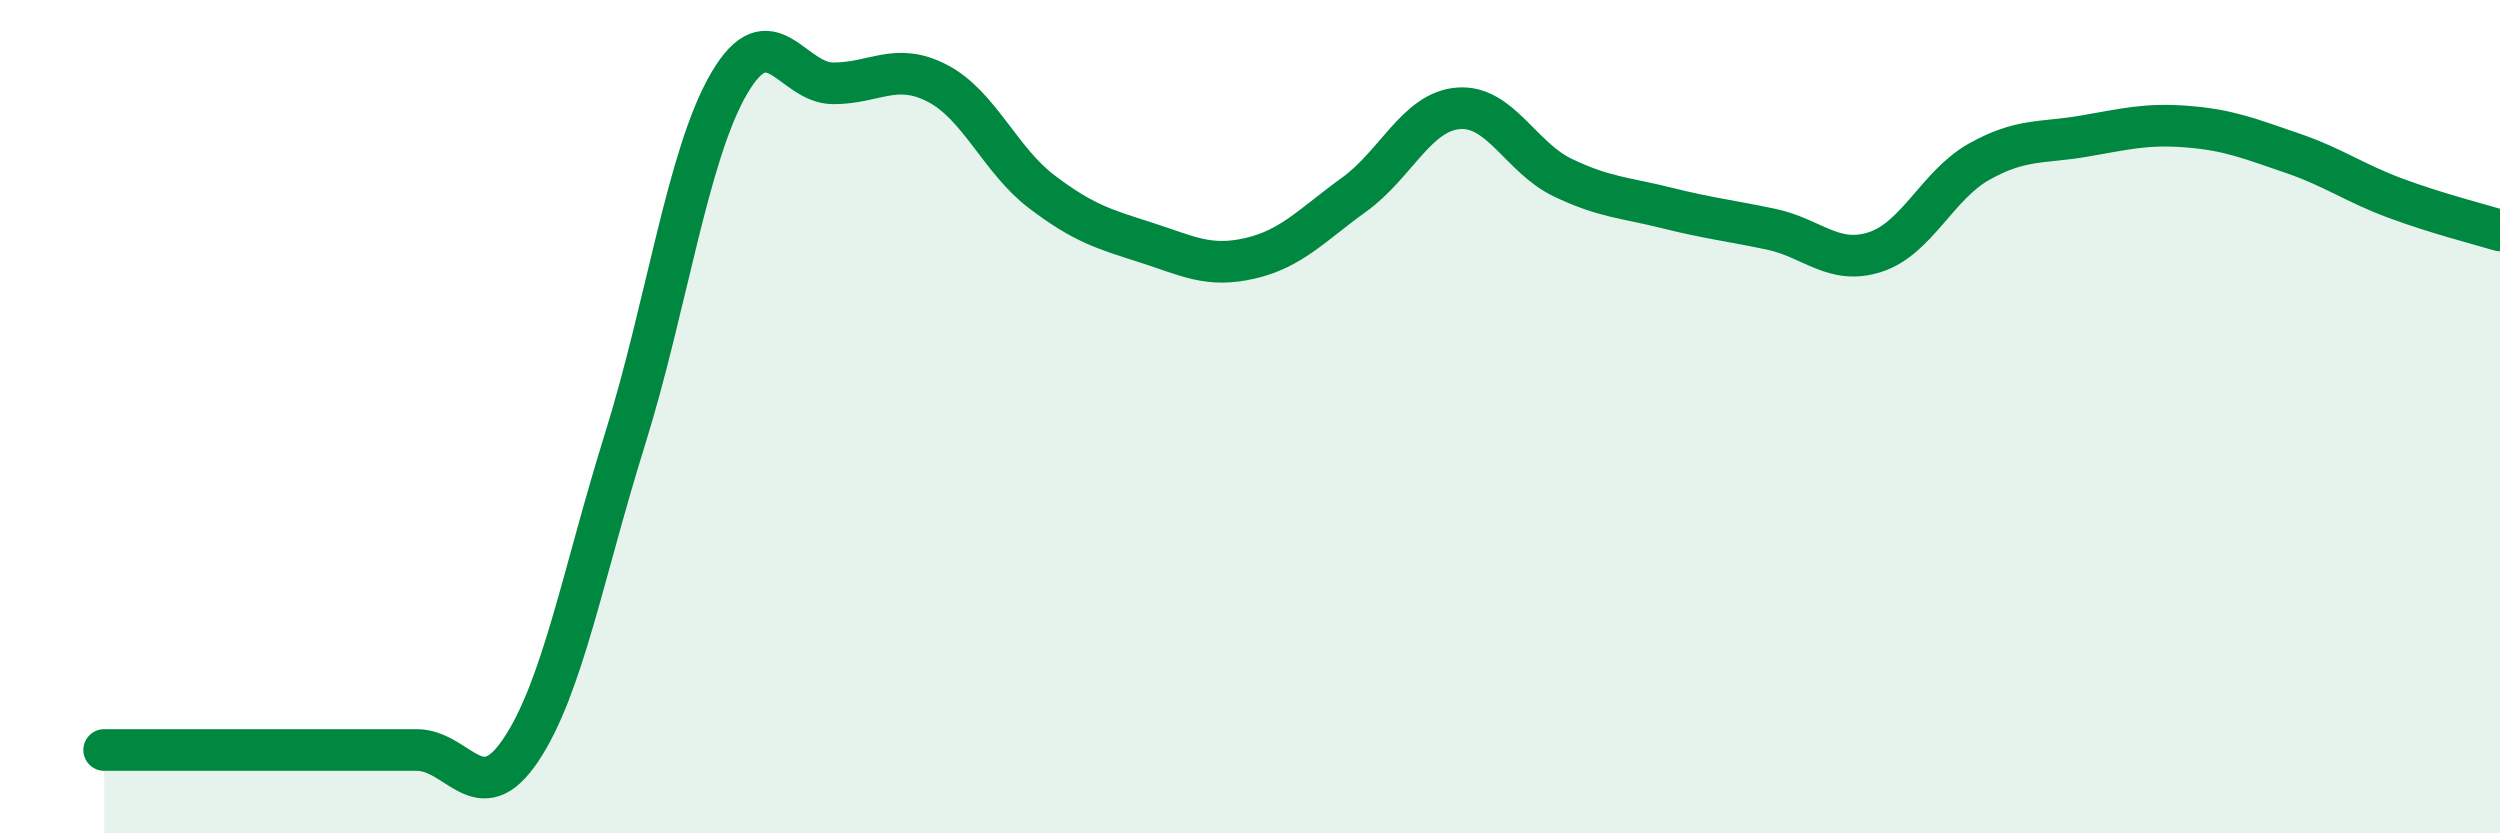
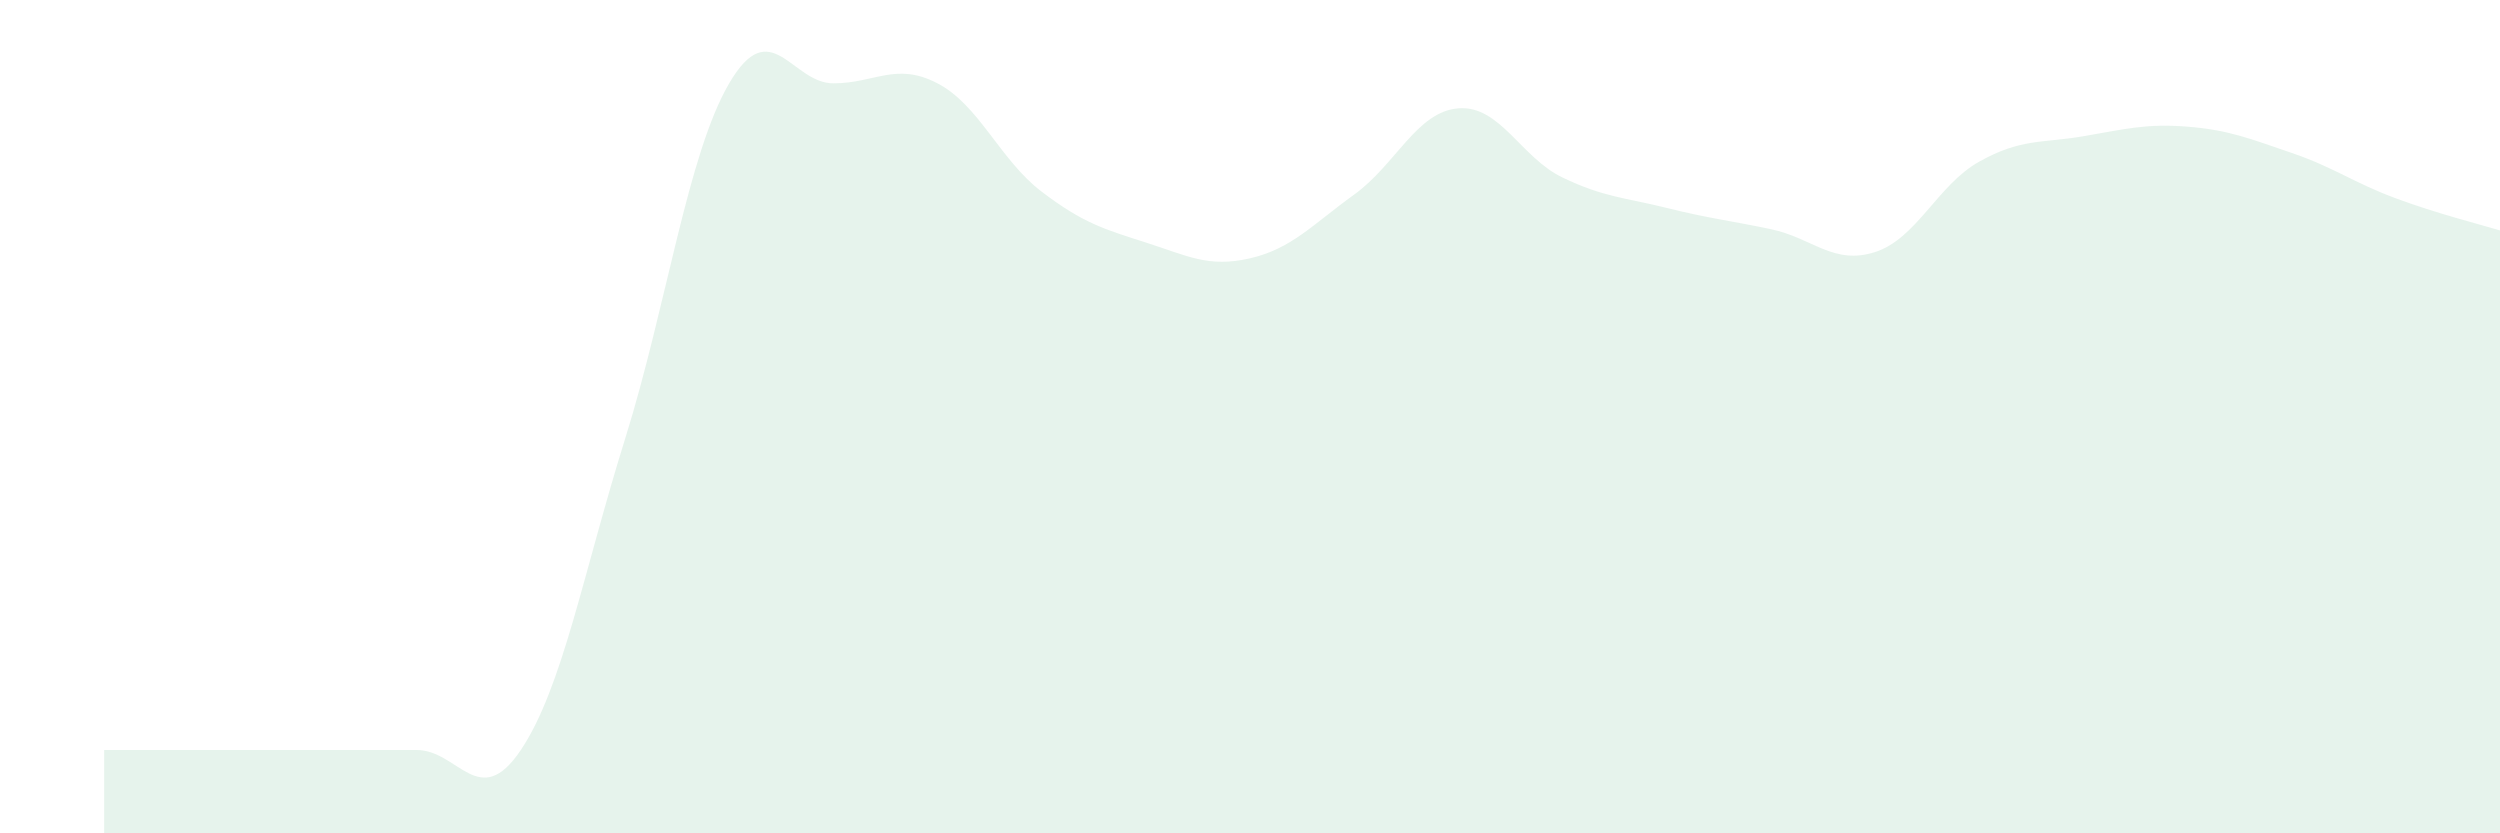
<svg xmlns="http://www.w3.org/2000/svg" width="60" height="20" viewBox="0 0 60 20">
  <path d="M 2.5,18 C 3,18 4,18 5,18 C 6,18 6.5,18 7.5,18 C 8.5,18 9,18 10,18 C 11,18 11.5,19.49 12.5,18 C 13.5,16.51 14,13.74 15,10.54 C 16,7.34 16.5,3.71 17.5,2 C 18.5,0.29 19,2 20,2 C 21,2 21.5,1.48 22.5,2 C 23.5,2.52 24,3.84 25,4.6 C 26,5.36 26.5,5.5 27.5,5.82 C 28.5,6.14 29,6.43 30,6.2 C 31,5.97 31.5,5.39 32.5,4.67 C 33.5,3.95 34,2.68 35,2.6 C 36,2.52 36.5,3.78 37.5,4.26 C 38.5,4.74 39,4.74 40,4.99 C 41,5.24 41.5,5.29 42.5,5.5 C 43.5,5.71 44,6.37 45,6.05 C 46,5.73 46.5,4.44 47.5,3.88 C 48.5,3.32 49,3.44 50,3.27 C 51,3.1 51.5,2.96 52.5,3.04 C 53.5,3.12 54,3.33 55,3.67 C 56,4.01 56.5,4.39 57.5,4.76 C 58.5,5.13 59.5,5.38 60,5.53L60 20L2.5 20Z" fill="#008740" opacity="0.1" stroke-linecap="round" stroke-linejoin="round" />
-   <path d="M 2.5,18 C 3,18 4,18 5,18 C 6,18 6.5,18 7.5,18 C 8.5,18 9,18 10,18 C 11,18 11.5,19.49 12.5,18 C 13.5,16.51 14,13.74 15,10.54 C 16,7.34 16.5,3.71 17.5,2 C 18.5,0.29 19,2 20,2 C 21,2 21.5,1.48 22.5,2 C 23.5,2.52 24,3.84 25,4.6 C 26,5.36 26.5,5.5 27.5,5.82 C 28.5,6.14 29,6.43 30,6.2 C 31,5.97 31.5,5.39 32.5,4.67 C 33.5,3.95 34,2.68 35,2.6 C 36,2.52 36.5,3.78 37.5,4.26 C 38.5,4.74 39,4.74 40,4.99 C 41,5.24 41.5,5.29 42.5,5.5 C 43.5,5.71 44,6.37 45,6.05 C 46,5.73 46.5,4.44 47.5,3.88 C 48.5,3.32 49,3.44 50,3.27 C 51,3.1 51.5,2.96 52.5,3.04 C 53.5,3.12 54,3.33 55,3.67 C 56,4.01 56.5,4.39 57.5,4.76 C 58.5,5.13 59.5,5.38 60,5.53" stroke="#008740" stroke-width="1" fill="none" stroke-linecap="round" stroke-linejoin="round" />
</svg>